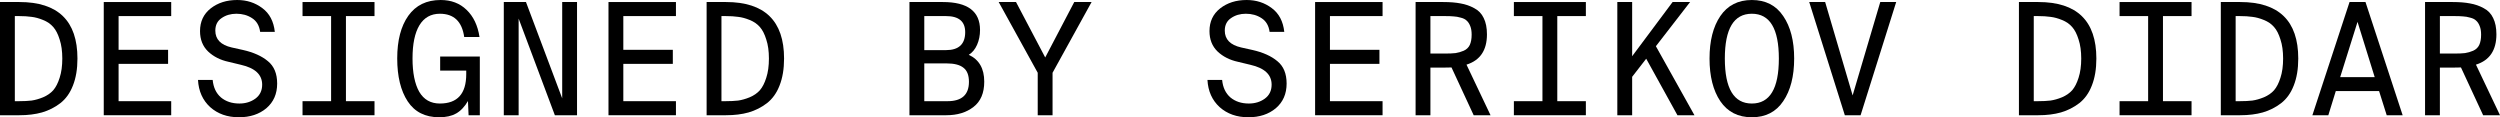
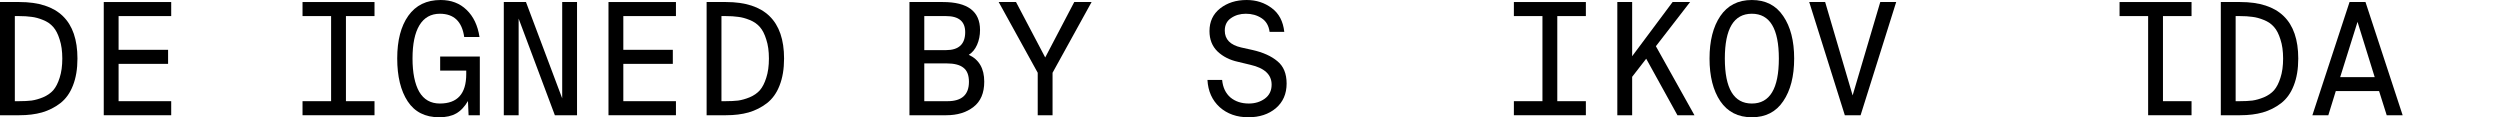
<svg xmlns="http://www.w3.org/2000/svg" viewBox="0 0 176.117 8.261" fill="none">
  <path d="M4.202 5.478C4.327 5.097 4.389 4.646 4.389 4.125C4.389 3.604 4.327 3.157 4.202 2.783C4.085 2.402 3.934 2.108 3.751 1.903C3.568 1.69 3.329 1.525 3.036 1.408C2.75 1.291 2.479 1.217 2.222 1.188C1.973 1.151 1.676 1.133 1.331 1.133H1.045V7.128H1.331C1.676 7.128 1.973 7.113 2.222 7.084C2.479 7.047 2.75 6.97 3.036 6.853C3.329 6.728 3.568 6.563 3.751 6.358C3.934 6.145 4.085 5.852 4.202 5.478ZM0 0.143H1.364C4.092 0.143 5.456 1.47 5.456 4.125C5.456 4.858 5.35 5.493 5.137 6.028C4.932 6.556 4.635 6.97 4.246 7.271C3.865 7.564 3.436 7.781 2.959 7.92C2.49 8.052 1.958 8.118 1.364 8.118H0V0.143Z" fill="black" />
  <path d="M7.309 8.118V0.143H12.061V1.133H8.354V3.509H11.841V4.499H8.354V7.128H12.061V8.118H7.309Z" fill="black" />
-   <path d="M16.104 4.356C15.524 4.231 15.044 3.989 14.663 3.63C14.281 3.263 14.091 2.783 14.091 2.189C14.091 1.522 14.34 0.99 14.839 0.594C15.345 0.198 15.968 0 16.709 0C17.383 0 17.974 0.191 18.48 0.572C18.986 0.946 19.279 1.503 19.36 2.244H18.326C18.267 1.804 18.076 1.481 17.754 1.276C17.438 1.071 17.072 0.968 16.654 0.968C16.25 0.968 15.902 1.071 15.609 1.276C15.315 1.474 15.169 1.767 15.169 2.156C15.169 2.772 15.554 3.168 16.324 3.344L17.116 3.52C17.864 3.689 18.45 3.953 18.876 4.312C19.308 4.664 19.525 5.188 19.525 5.885C19.525 6.611 19.272 7.19 18.766 7.623C18.26 8.048 17.614 8.261 16.83 8.261C16.016 8.261 15.341 8.023 14.806 7.546C14.278 7.062 13.992 6.424 13.948 5.632H14.982C15.033 6.16 15.227 6.571 15.565 6.864C15.909 7.15 16.342 7.293 16.863 7.293C17.295 7.293 17.669 7.179 17.985 6.952C18.307 6.717 18.469 6.387 18.469 5.962C18.469 5.258 17.97 4.792 16.973 4.565L16.104 4.356Z" fill="black" />
  <path d="M21.312 1.133V0.143H26.383V1.133H24.37V7.128H26.383V8.118H21.312V7.128H23.325V1.133H21.312Z" fill="black" />
  <path d="M30.986 0.968C30.356 0.968 29.875 1.239 29.545 1.782C29.223 2.317 29.061 3.095 29.061 4.114C29.061 5.126 29.219 5.911 29.534 6.468C29.857 7.018 30.341 7.293 30.986 7.293C32.226 7.293 32.845 6.604 32.845 5.225V4.972H31.008V3.982H33.802V8.118H33.01L32.966 7.117C32.732 7.52 32.453 7.814 32.13 7.997C31.815 8.173 31.419 8.261 30.942 8.261C29.952 8.261 29.212 7.887 28.72 7.139C28.229 6.391 27.983 5.383 27.983 4.114C27.983 2.845 28.244 1.844 28.764 1.111C29.292 0.37 30.051 0 31.041 0C31.782 0 32.391 0.231 32.867 0.693C33.351 1.155 33.656 1.793 33.78 2.607H32.702C32.548 1.514 31.976 0.968 30.986 0.968Z" fill="black" />
  <path d="M40.65 8.118H39.088L36.536 1.309V8.118H35.491V0.143H37.053L39.605 6.93V0.143H40.65V8.118Z" fill="black" />
  <path d="M42.866 8.118V0.143H47.618V1.133H43.911V3.509H47.398V4.499H43.911V7.128H47.618V8.118H42.866Z" fill="black" />
  <path d="M53.981 5.478C54.106 5.097 54.168 4.646 54.168 4.125C54.168 3.604 54.106 3.157 53.981 2.783C53.864 2.402 53.714 2.108 53.53 1.903C53.347 1.69 53.109 1.525 52.815 1.408C52.529 1.291 52.258 1.217 52.001 1.188C51.752 1.151 51.455 1.133 51.11 1.133H50.824V7.128H51.11C51.455 7.128 51.752 7.113 52.001 7.084C52.258 7.047 52.529 6.97 52.815 6.853C53.109 6.728 53.347 6.563 53.53 6.358C53.714 6.145 53.864 5.852 53.981 5.478ZM49.779 0.143H51.143C53.871 0.143 55.235 1.47 55.235 4.125C55.235 4.858 55.129 5.493 54.916 6.028C54.711 6.556 54.414 6.97 54.025 7.271C53.644 7.564 53.215 7.781 52.738 7.92C52.269 8.052 51.737 8.118 51.143 8.118H49.779V0.143Z" fill="black" />
  <path d="M64.068 8.118V0.143H66.422C68.167 0.143 69.04 0.799 69.04 2.112C69.04 2.493 68.97 2.842 68.831 3.157C68.692 3.472 68.497 3.707 68.248 3.861C68.974 4.198 69.337 4.829 69.337 5.753C69.337 6.552 69.084 7.146 68.578 7.535C68.079 7.924 67.441 8.118 66.664 8.118H64.068ZM65.113 4.466V7.128H66.752C67.757 7.128 68.259 6.673 68.259 5.764C68.259 5.302 68.131 4.972 67.874 4.774C67.625 4.569 67.225 4.466 66.675 4.466H65.113ZM65.113 1.133V3.531H66.642C67.544 3.531 67.995 3.109 67.995 2.266C67.995 1.511 67.544 1.133 66.642 1.133H65.113Z" fill="black" />
  <path d="M73.632 4.048L75.678 0.143H76.899L74.149 5.126V8.118H73.104V5.126L70.354 0.143H71.575L73.632 4.048Z" fill="black" />
  <path d="M87.217 4.356C86.638 4.231 86.157 3.989 85.776 3.63C85.395 3.263 85.204 2.783 85.204 2.189C85.204 1.522 85.453 0.99 85.952 0.594C86.458 0.198 87.081 0 87.822 0C88.497 0 89.087 0.191 89.593 0.572C90.099 0.946 90.392 1.503 90.473 2.244H89.439C89.38 1.804 89.189 1.481 88.867 1.276C88.552 1.071 88.185 0.968 87.767 0.968C87.364 0.968 87.015 1.071 86.722 1.276C86.429 1.474 86.282 1.767 86.282 2.156C86.282 2.772 86.667 3.168 87.437 3.344L88.229 3.52C88.977 3.689 89.564 3.953 89.989 4.312C90.422 4.664 90.638 5.188 90.638 5.885C90.638 6.611 90.385 7.19 89.879 7.623C89.373 8.048 88.728 8.261 87.943 8.261C87.129 8.261 86.454 8.023 85.919 7.546C85.391 7.062 85.105 6.424 85.061 5.632H86.095C86.146 6.16 86.341 6.571 86.678 6.864C87.023 7.15 87.455 7.293 87.976 7.293C88.409 7.293 88.783 7.179 89.098 6.952C89.421 6.717 89.582 6.387 89.582 5.962C89.582 5.258 89.083 4.792 88.086 4.565L87.217 4.356Z" fill="black" />
-   <path d="M92.645 8.118V0.143H97.397V1.133H93.69V3.509H97.177V4.499H93.69V7.128H97.397V8.118H92.645Z" fill="black" />
-   <path d="M103.816 8.118L102.254 4.752C102.129 4.759 101.935 4.763 101.671 4.763H100.768V8.118H99.724V0.143H101.671C102.147 0.143 102.554 0.176 102.892 0.242C103.236 0.301 103.555 0.411 103.849 0.572C104.149 0.726 104.373 0.957 104.52 1.265C104.674 1.573 104.751 1.958 104.751 2.42C104.751 3.542 104.27 4.253 103.31 4.554L105.004 8.118H103.816ZM101.792 1.133H100.768V3.773H101.792C102.099 3.773 102.349 3.762 102.54 3.74C102.73 3.711 102.921 3.656 103.112 3.575C103.31 3.487 103.453 3.351 103.541 3.168C103.629 2.977 103.673 2.735 103.673 2.442C103.673 2.2 103.64 1.998 103.574 1.837C103.508 1.668 103.423 1.54 103.321 1.452C103.225 1.357 103.086 1.287 102.903 1.243C102.726 1.192 102.558 1.162 102.396 1.155C102.243 1.14 102.041 1.133 101.792 1.133Z" fill="black" />
  <path d="M106.648 1.133V0.143H111.719V1.133H109.706V7.128H111.719V8.118H106.648V7.128H108.661V1.133H106.648Z" fill="black" />
  <path d="M114.98 0.143V3.96L117.829 0.143H119.061L116.652 3.256L119.369 8.118H118.17L115.97 4.136L114.98 5.412V8.118H113.935V0.143H114.98Z" fill="black" />
  <path d="M121.19 1.133C121.703 0.378 122.444 0 123.412 0C124.38 0 125.117 0.378 125.623 1.133C126.136 1.881 126.393 2.878 126.393 4.125C126.393 5.372 126.136 6.373 125.623 7.128C125.117 7.883 124.38 8.261 123.412 8.261C122.444 8.261 121.703 7.883 121.19 7.128C120.684 6.373 120.431 5.372 120.431 4.125C120.431 2.878 120.684 1.881 121.19 1.133ZM125.315 4.125C125.315 2.02 124.68 0.968 123.412 0.968C122.143 0.968 121.509 2.02 121.509 4.125C121.509 6.237 122.143 7.293 123.412 7.293C124.68 7.293 125.315 6.237 125.315 4.125Z" fill="black" />
  <path d="M129.962 8.118L127.454 0.143H128.576L130.512 6.721L132.459 0.143H133.581L131.073 8.118H129.962Z" fill="black" />
-   <path d="M146.429 5.478C146.553 5.097 146.616 4.646 146.616 4.125C146.616 3.604 146.553 3.157 146.429 2.783C146.311 2.402 146.161 2.108 145.978 1.903C145.794 1.69 145.556 1.525 145.263 1.408C144.977 1.291 144.705 1.217 144.449 1.188C144.199 1.151 143.902 1.133 143.558 1.133H143.272V7.128H143.558C143.902 7.128 144.199 7.113 144.449 7.084C144.705 7.047 144.977 6.97 145.263 6.853C145.556 6.728 145.794 6.563 145.978 6.358C146.161 6.145 146.311 5.852 146.429 5.478ZM142.227 0.143H143.591C146.319 0.143 147.682 1.47 147.682 4.125C147.682 4.858 147.576 5.493 147.363 6.028C147.158 6.556 146.861 6.97 146.473 7.271C146.091 7.564 145.662 7.781 145.186 7.92C144.716 8.052 144.185 8.118 143.591 8.118H142.227V0.143Z" fill="black" />
-   <path d="M149.316 1.133V0.143H154.387V1.133H152.374V7.128H154.387V8.118H149.316V7.128H151.329V1.133H149.316Z" fill="black" />
+   <path d="M149.316 1.133V0.143H154.387V1.133H152.374V7.128H154.387V8.118H149.316H151.329V1.133H149.316Z" fill="black" />
  <path d="M160.651 5.478C160.776 5.097 160.838 4.646 160.838 4.125C160.838 3.604 160.776 3.157 160.651 2.783C160.534 2.402 160.384 2.108 160.2 1.903C160.017 1.69 159.779 1.525 159.485 1.408C159.199 1.291 158.928 1.217 158.671 1.188C158.422 1.151 158.125 1.133 157.78 1.133H157.494V7.128H157.78C158.125 7.128 158.422 7.113 158.671 7.084C158.928 7.047 159.199 6.97 159.485 6.853C159.779 6.728 160.017 6.563 160.2 6.358C160.384 6.145 160.534 5.852 160.651 5.478ZM156.449 0.143H157.813C160.541 0.143 161.905 1.47 161.905 4.125C161.905 4.858 161.799 5.493 161.586 6.028C161.381 6.556 161.084 6.97 160.695 7.271C160.314 7.564 159.885 7.781 159.408 7.92C158.939 8.052 158.407 8.118 157.813 8.118H156.449V0.143Z" fill="black" />
  <path d="M166.641 0.143L169.259 8.118H168.136L167.598 6.413H164.55L164.023 8.118H162.9L165.518 0.143H166.641ZM166.08 1.54L164.858 5.434H167.29L166.08 1.54Z" fill="black" />
-   <path d="M174.929 8.118L173.367 4.752C173.242 4.759 173.048 4.763 172.784 4.763H171.882V8.118H170.837V0.143H172.784C173.261 0.143 173.668 0.176 174.005 0.242C174.35 0.301 174.669 0.411 174.962 0.572C175.263 0.726 175.486 0.957 175.633 1.265C175.787 1.573 175.864 1.958 175.864 2.42C175.864 3.542 175.384 4.253 174.423 4.554L176.117 8.118H174.929ZM172.905 1.133H171.882V3.773H172.905C173.213 3.773 173.462 3.762 173.653 3.74C173.844 3.711 174.034 3.656 174.225 3.575C174.423 3.487 174.566 3.351 174.654 3.168C174.742 2.977 174.786 2.735 174.786 2.442C174.786 2.2 174.753 1.998 174.687 1.837C174.621 1.668 174.537 1.54 174.434 1.452C174.339 1.357 174.199 1.287 174.016 1.243C173.84 1.192 173.671 1.162 173.51 1.155C173.356 1.14 173.154 1.133 172.905 1.133Z" fill="black" />
</svg>